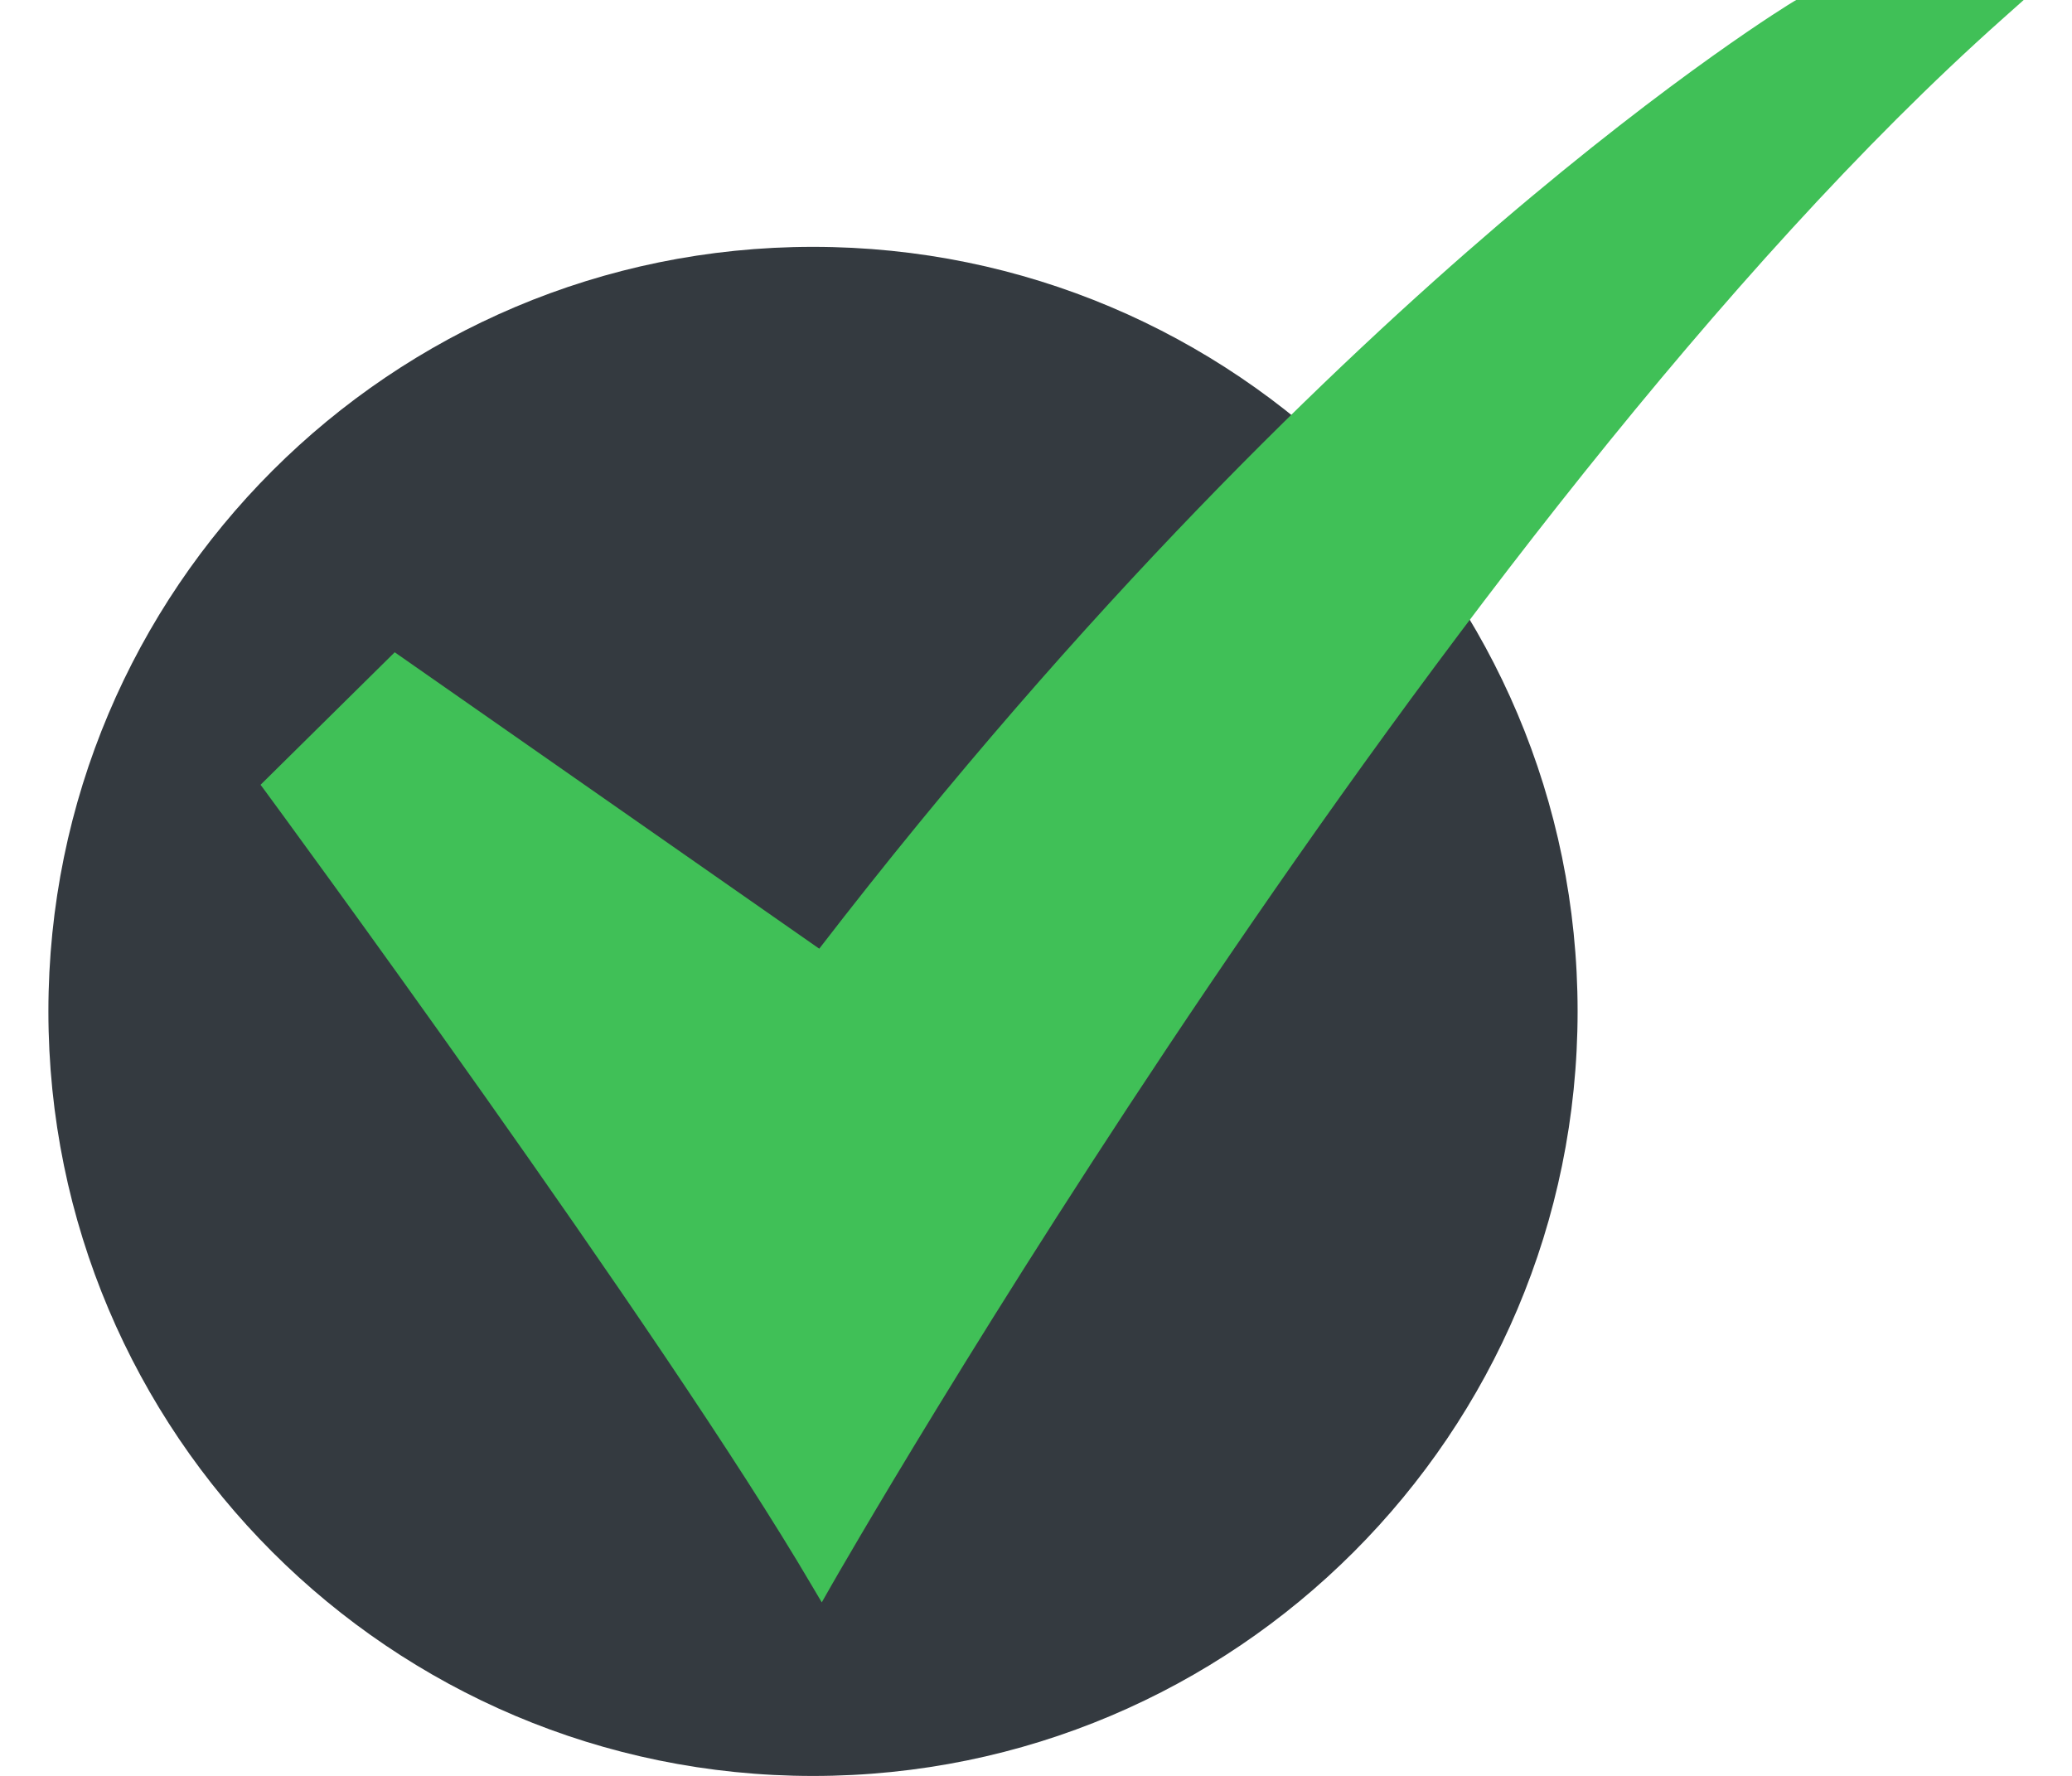
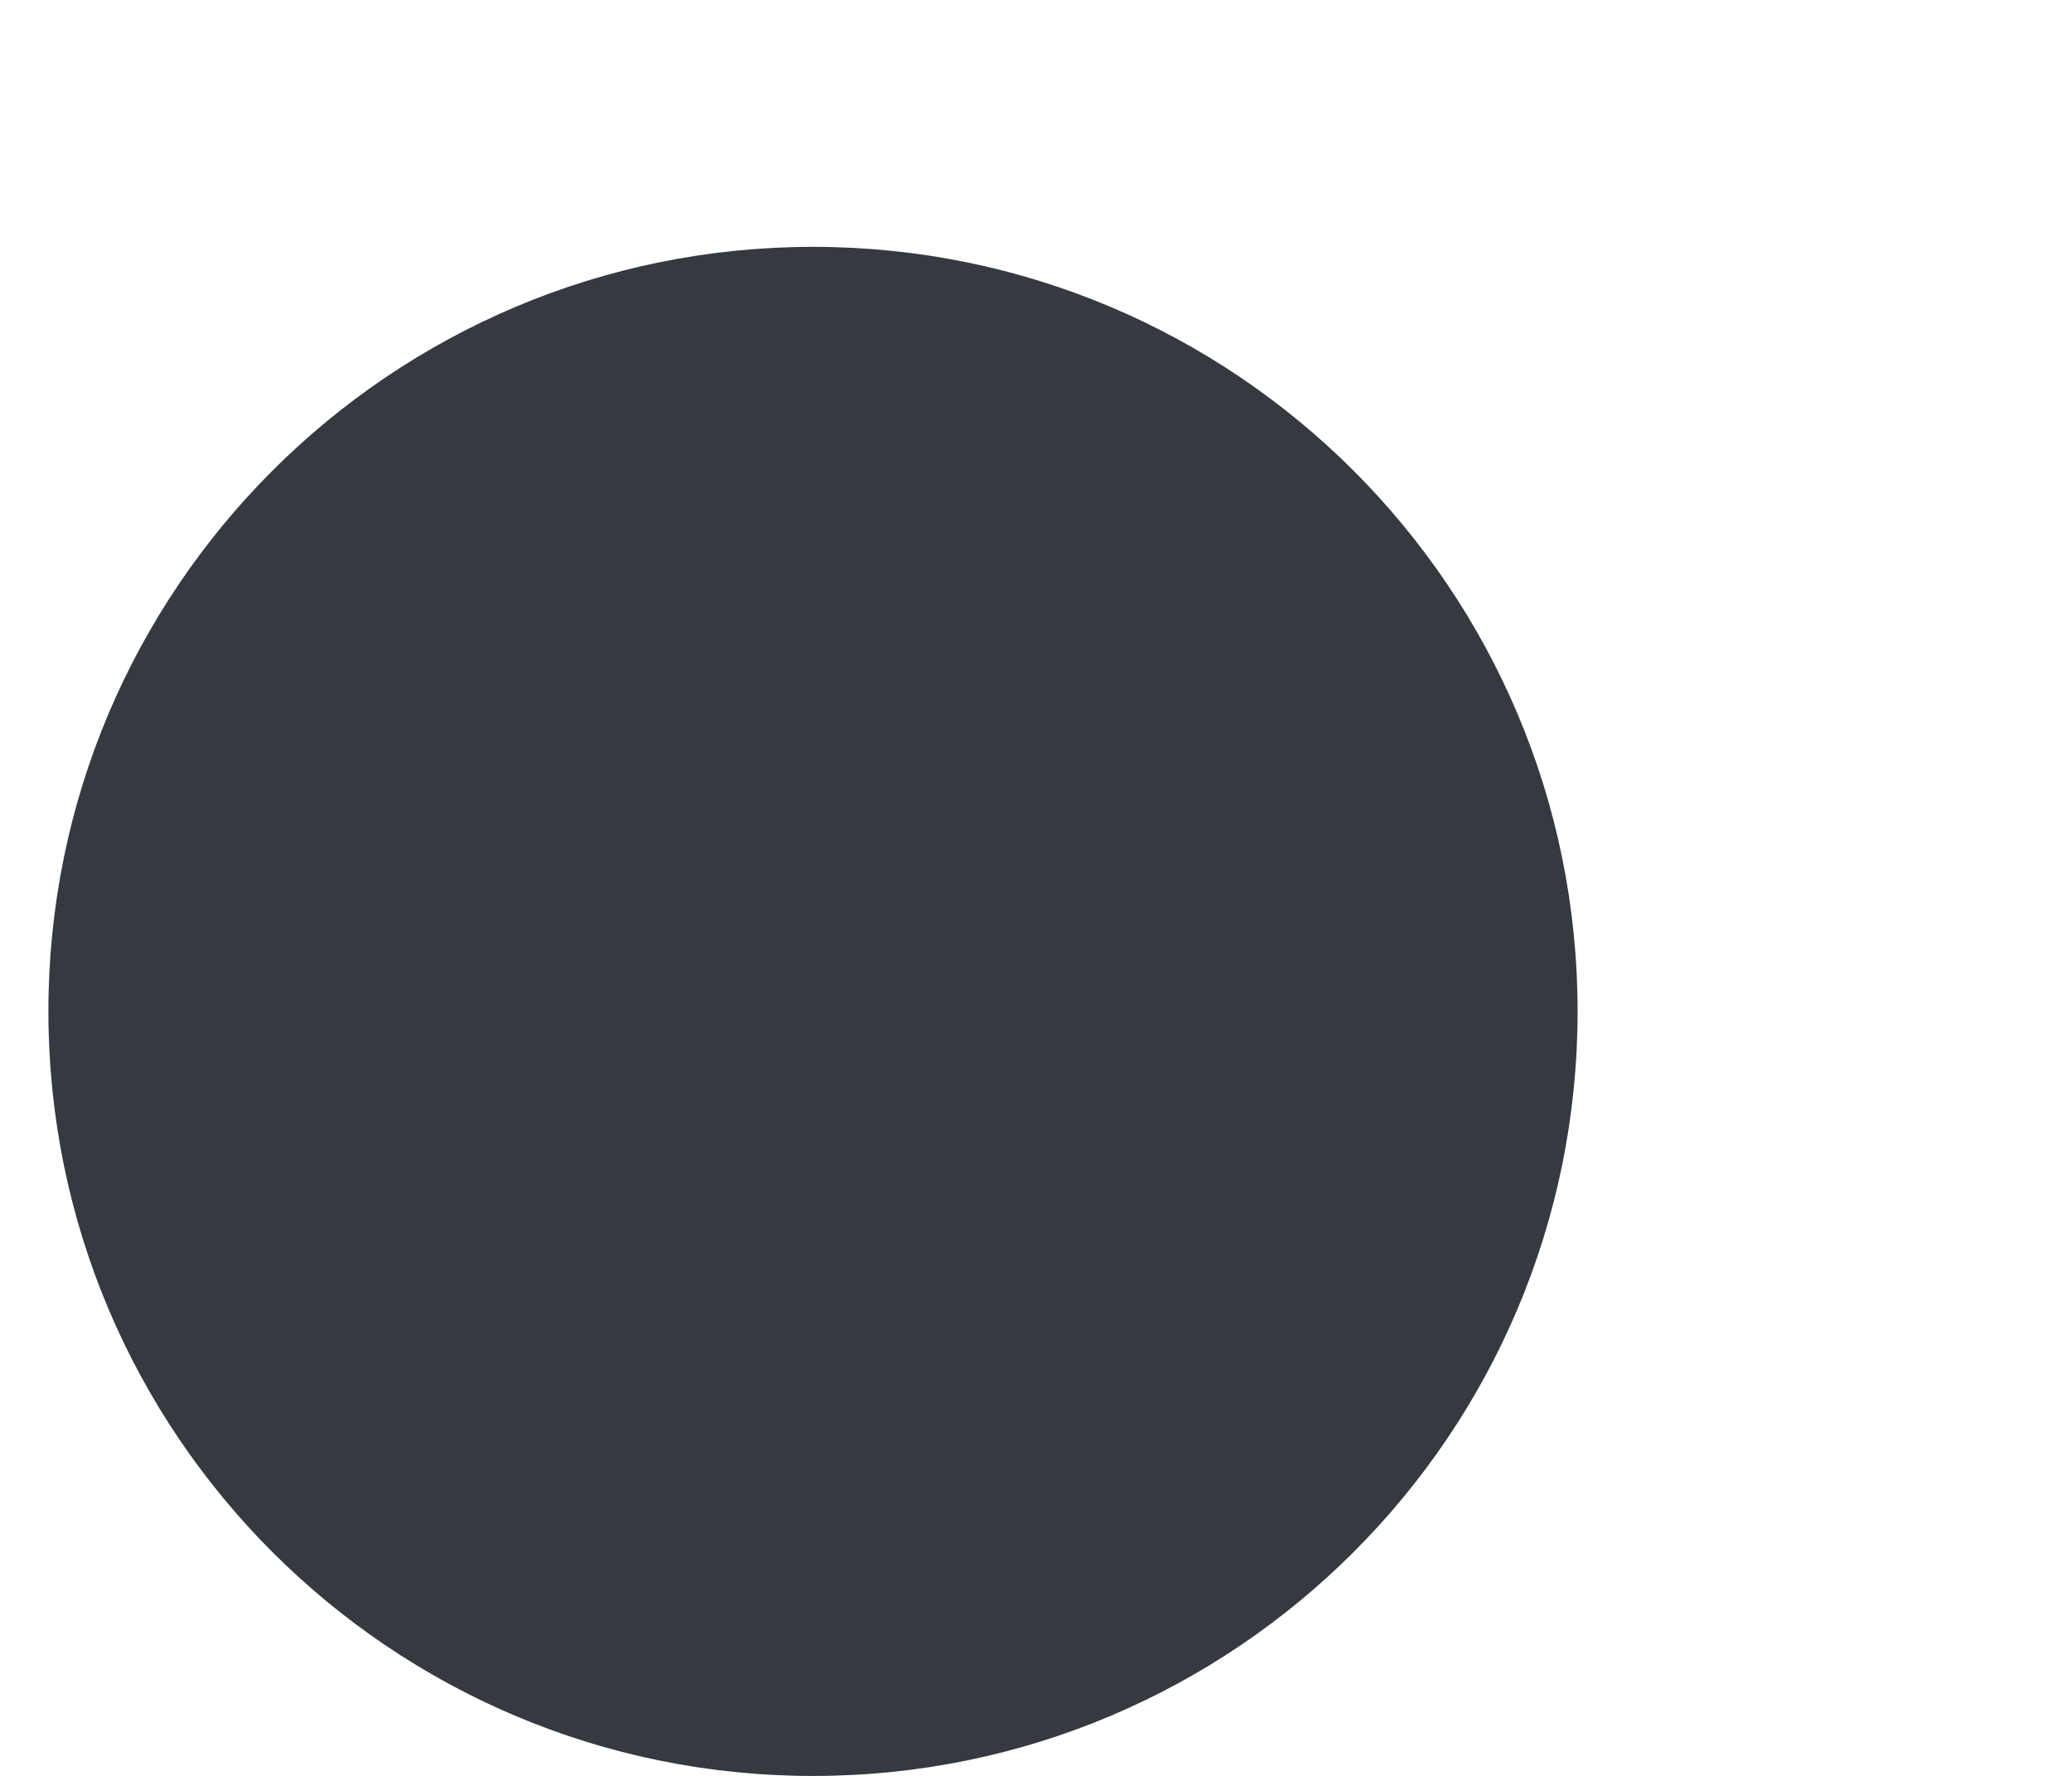
<svg xmlns="http://www.w3.org/2000/svg" width="28" height="24" viewBox="0 0 28 24" fill="none">
  <path d="M10.987 24.001C16.693 24.001 21.319 19.375 21.319 13.668C21.319 7.962 16.693 3.336 10.987 3.336C5.28 3.336 0.654 7.962 0.654 13.668C0.654 19.375 5.28 24.001 10.987 24.001Z" fill="#343A40" />
-   <path d="M11.105 21.655L10.973 21.432C8.972 18.021 3.652 10.783 3.598 10.71L3.521 10.606L5.334 8.815L11.071 12.821C14.683 8.133 18.053 4.914 20.251 3.034C22.656 0.977 24.221 0.03 24.237 0.021L24.273 0H27.347L27.053 0.262C19.501 6.989 11.314 21.286 11.233 21.43L11.105 21.655Z" fill="#40C057" />
</svg>